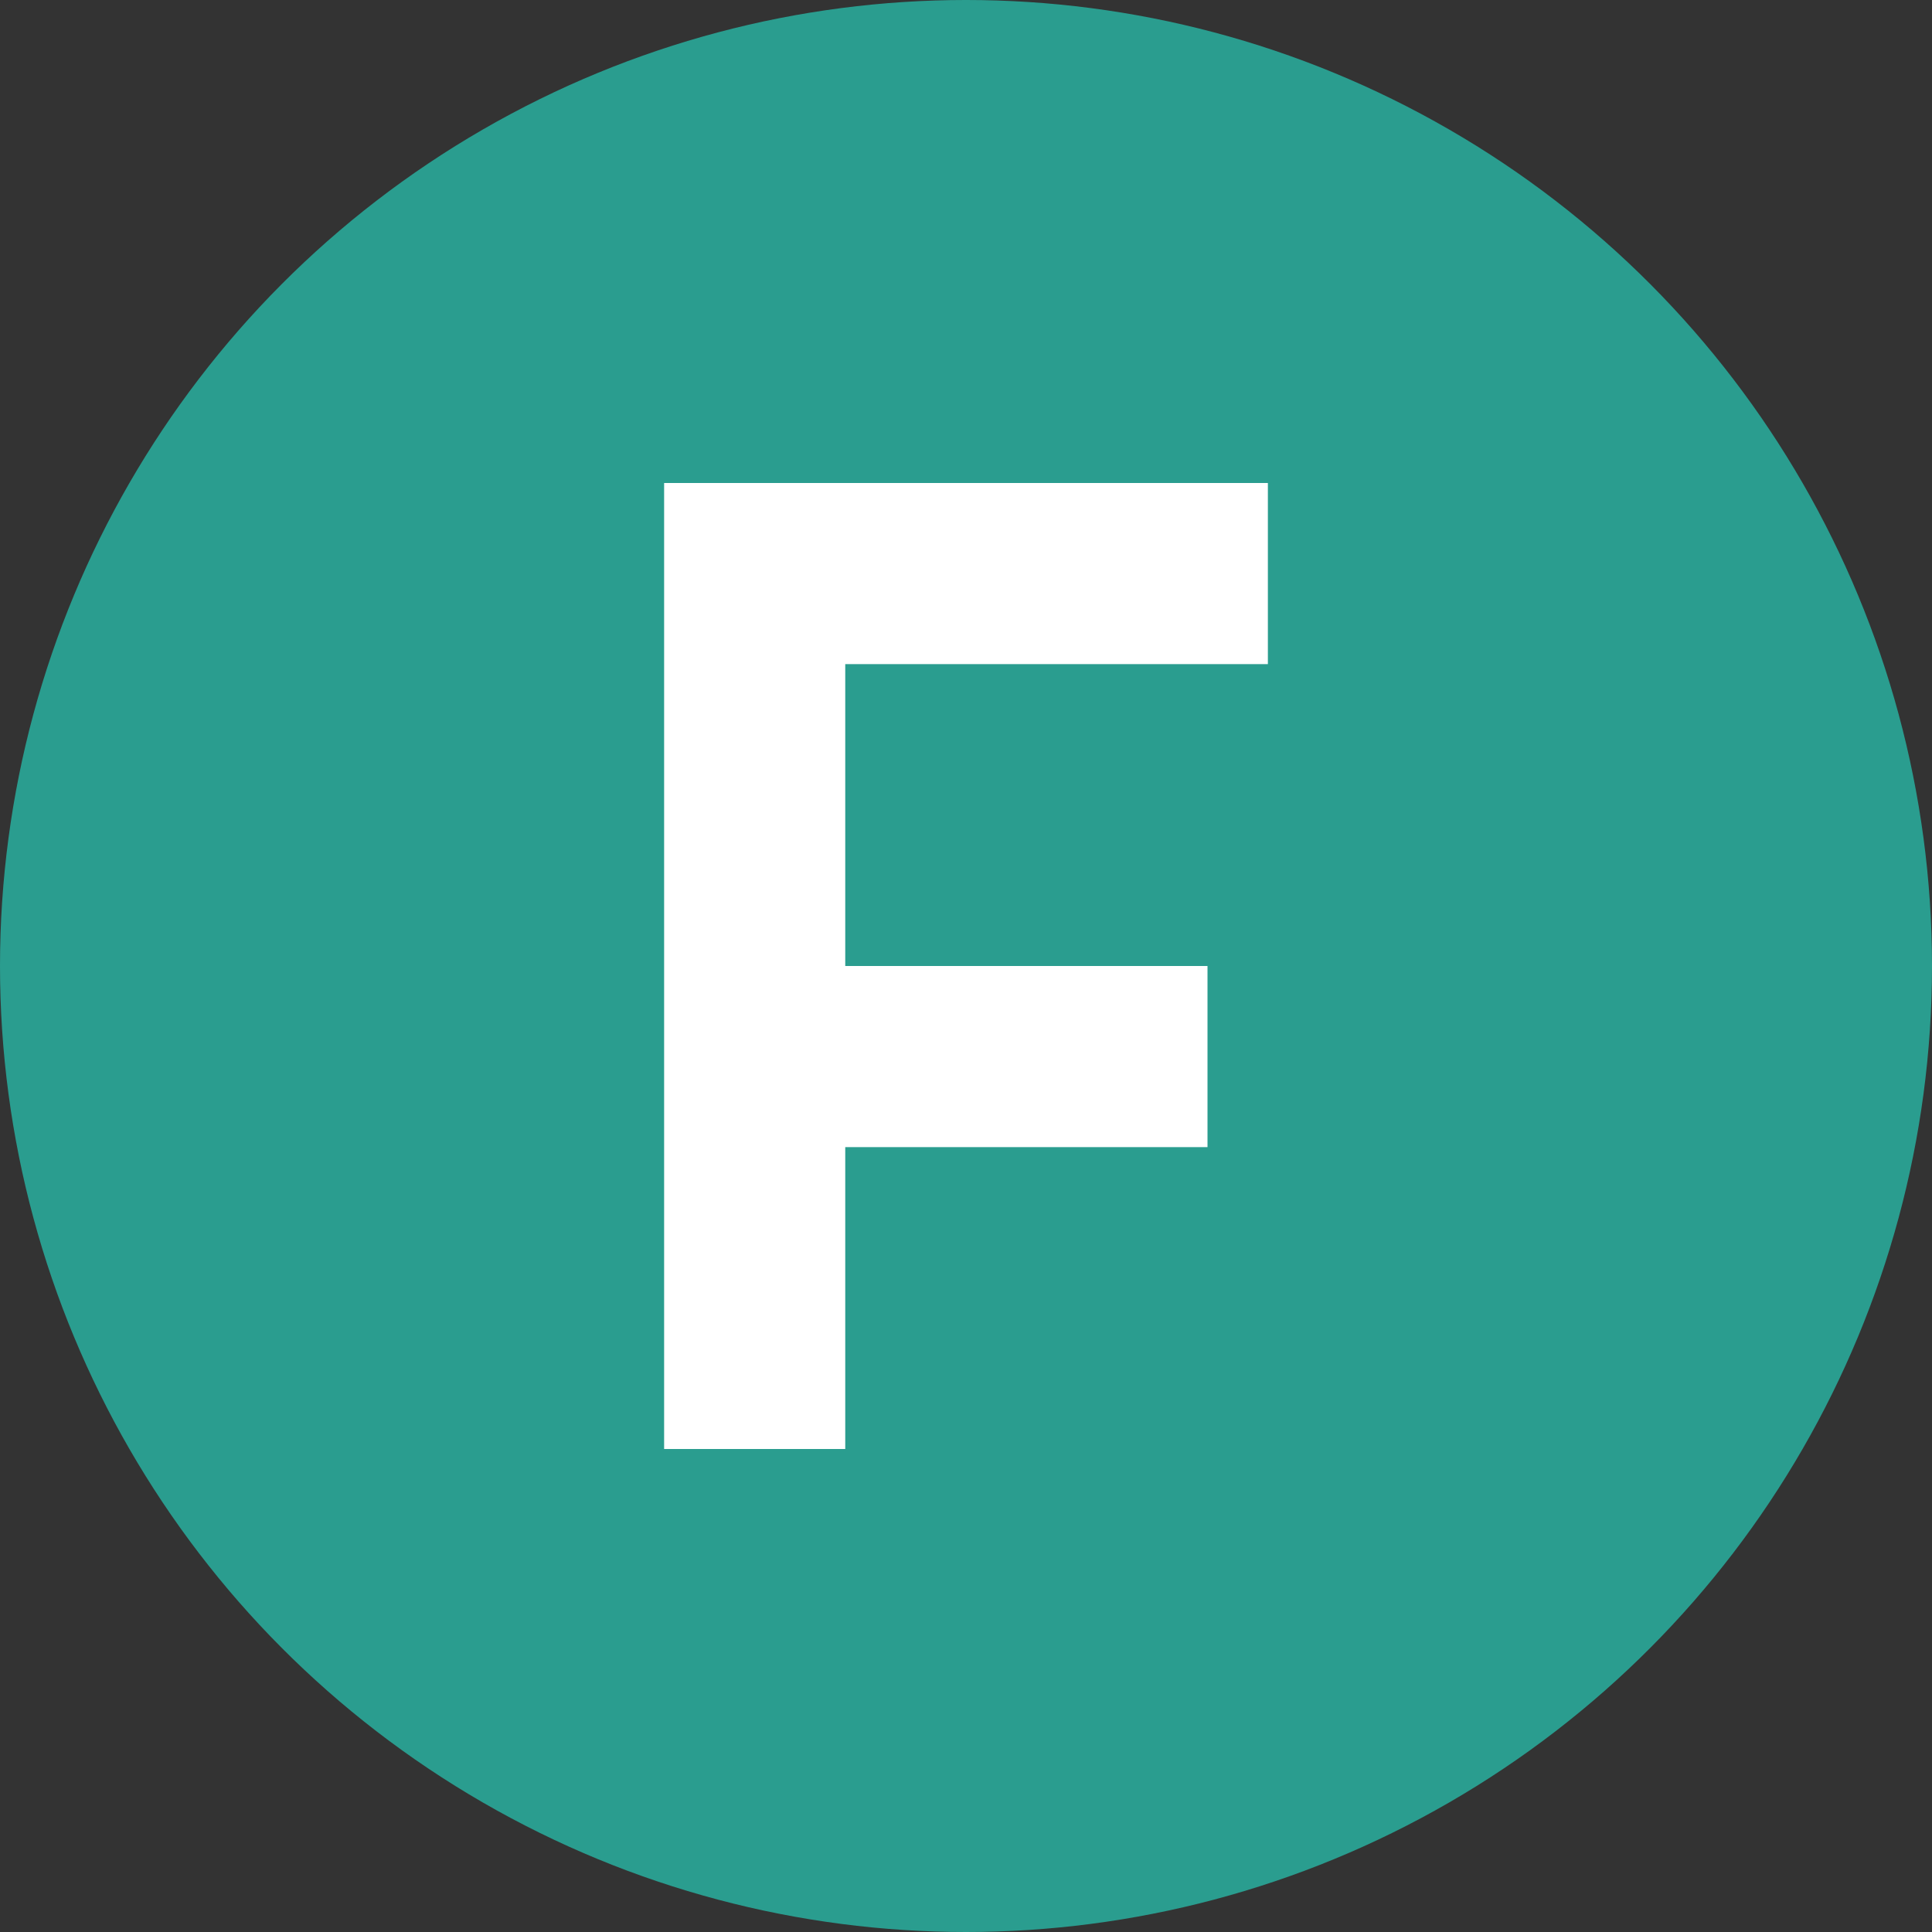
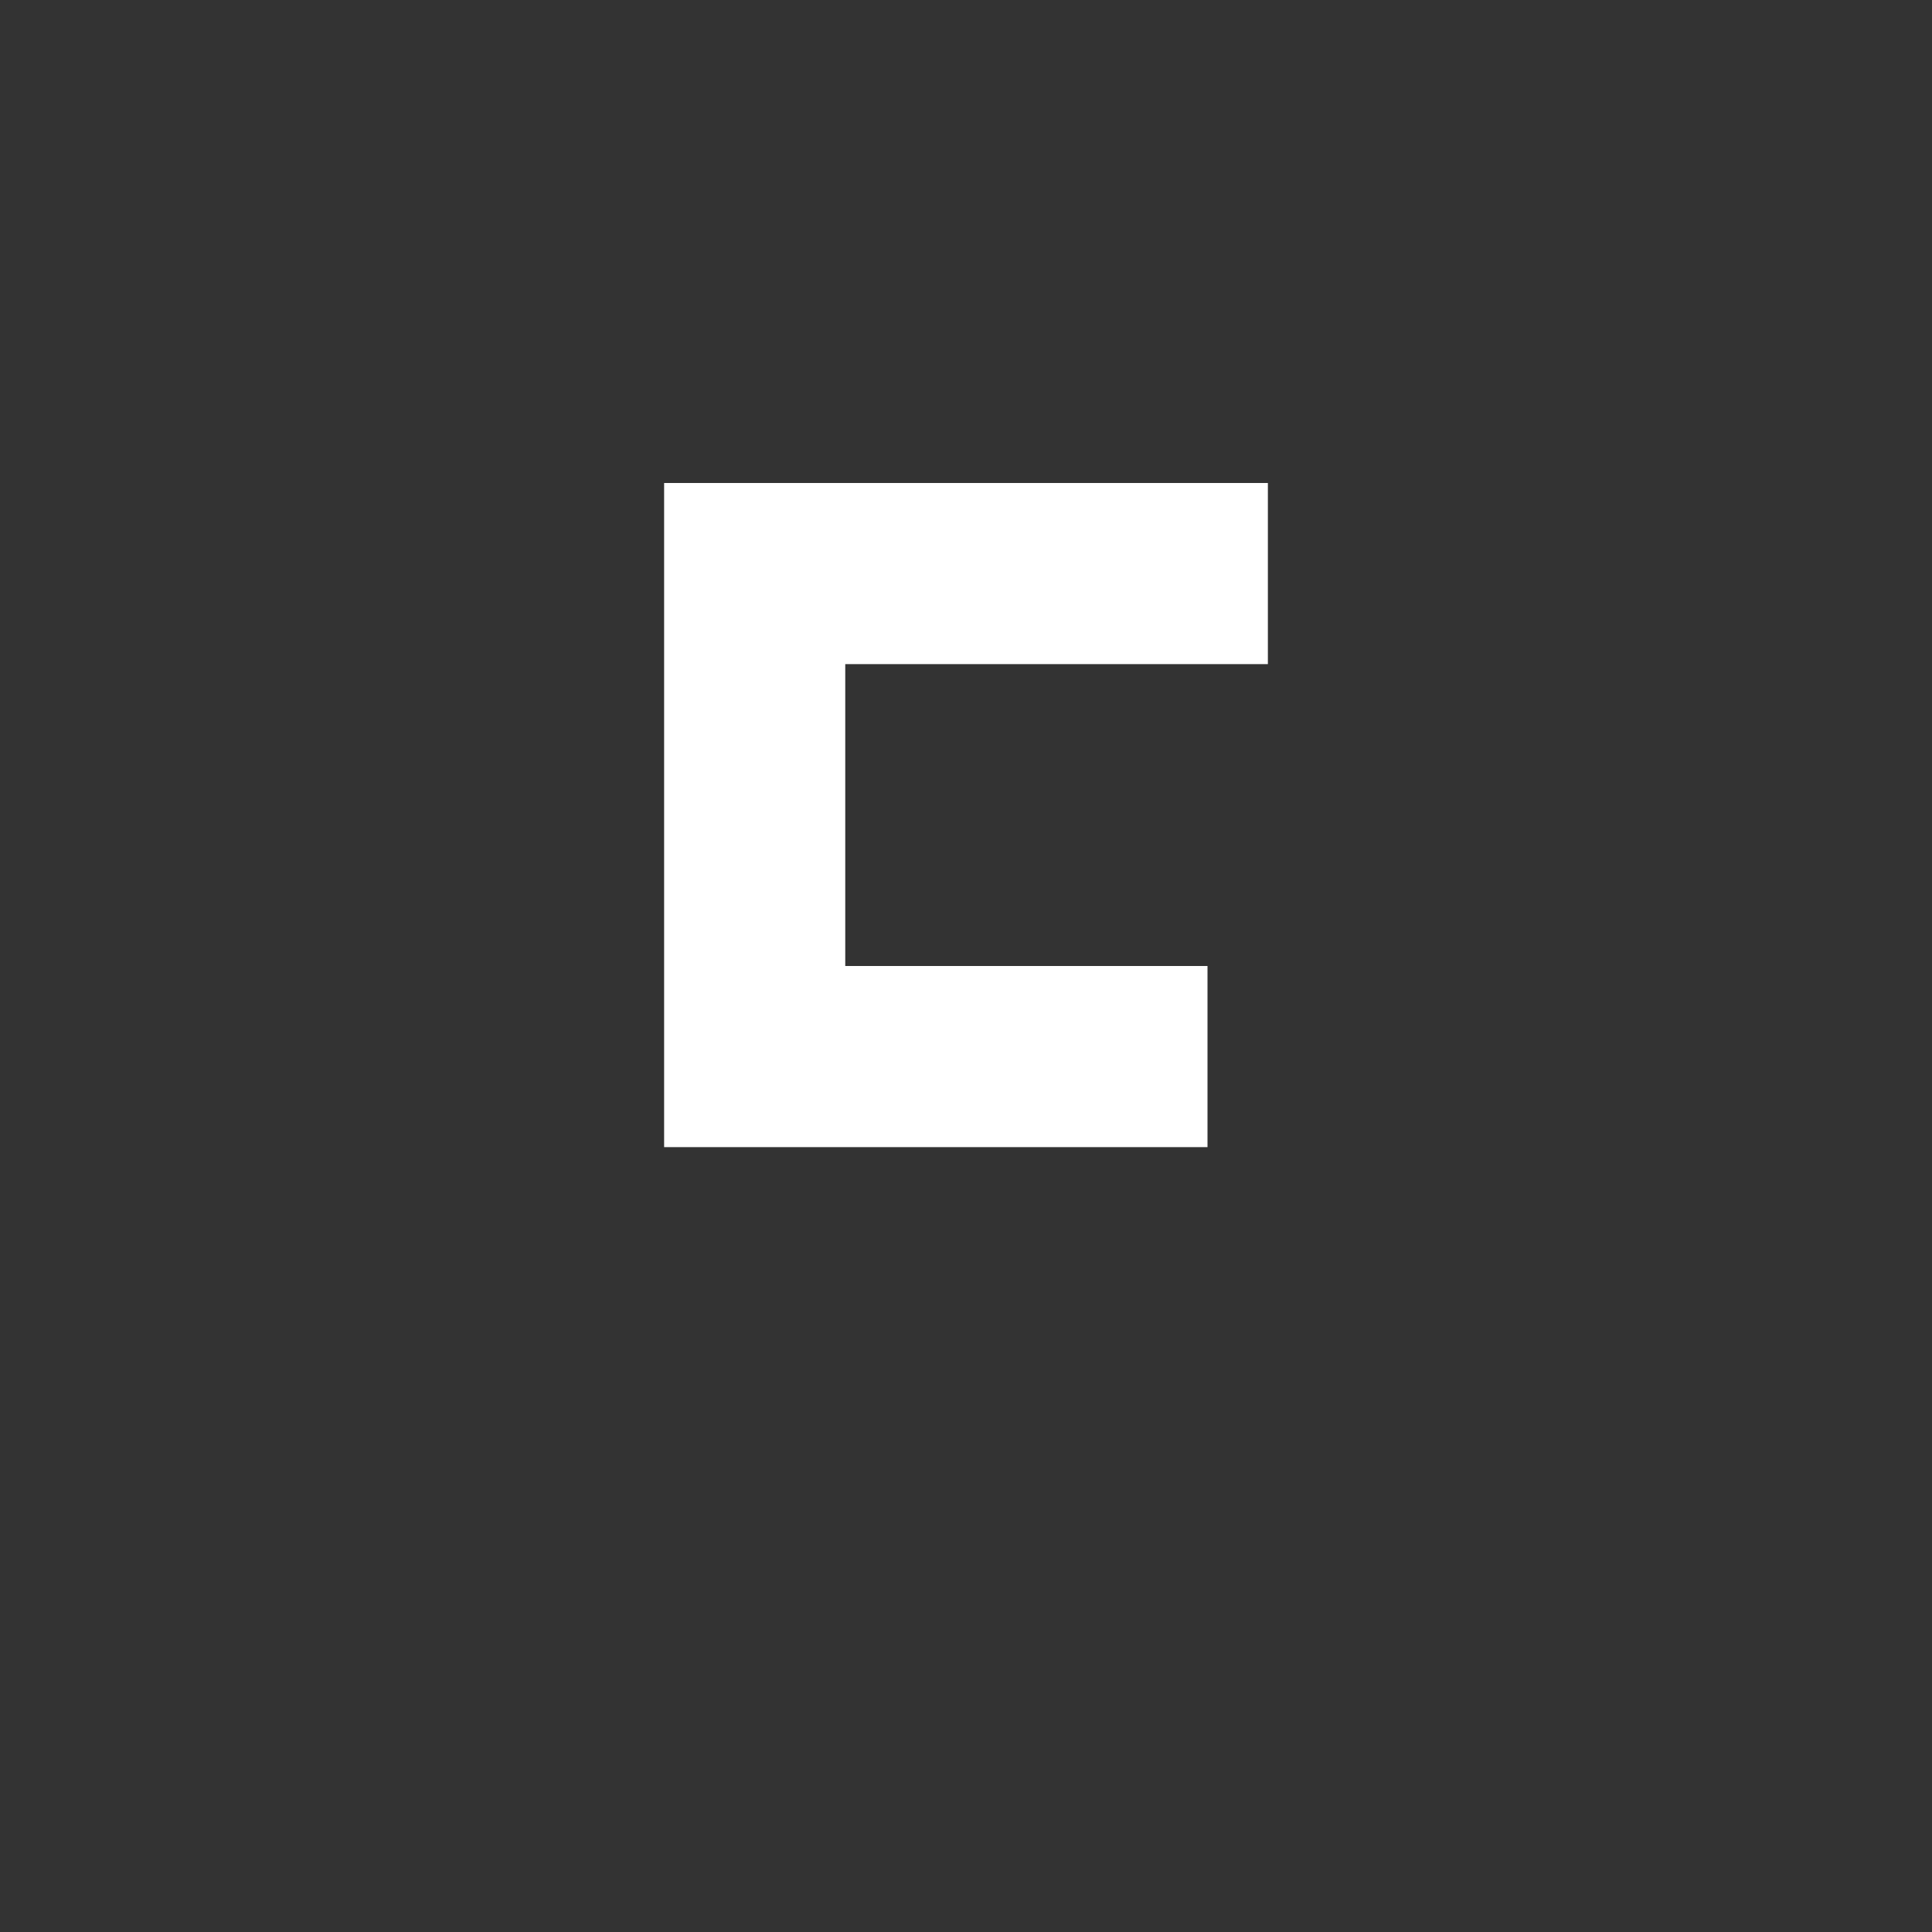
<svg xmlns="http://www.w3.org/2000/svg" viewBox="0 0 32 32">
  <rect x="0" y="0" width="32" height="32" fill="#333333" stroke="none" />
-   <circle cx="16" cy="16" r="16" fill="#2a9d8f" />
-   <path d="M11 8h10v3h-7v5h6v3h-6v5h-3V8z" fill="white" />
+   <path d="M11 8h10v3h-7v5h6v3h-6h-3V8z" fill="white" />
</svg>